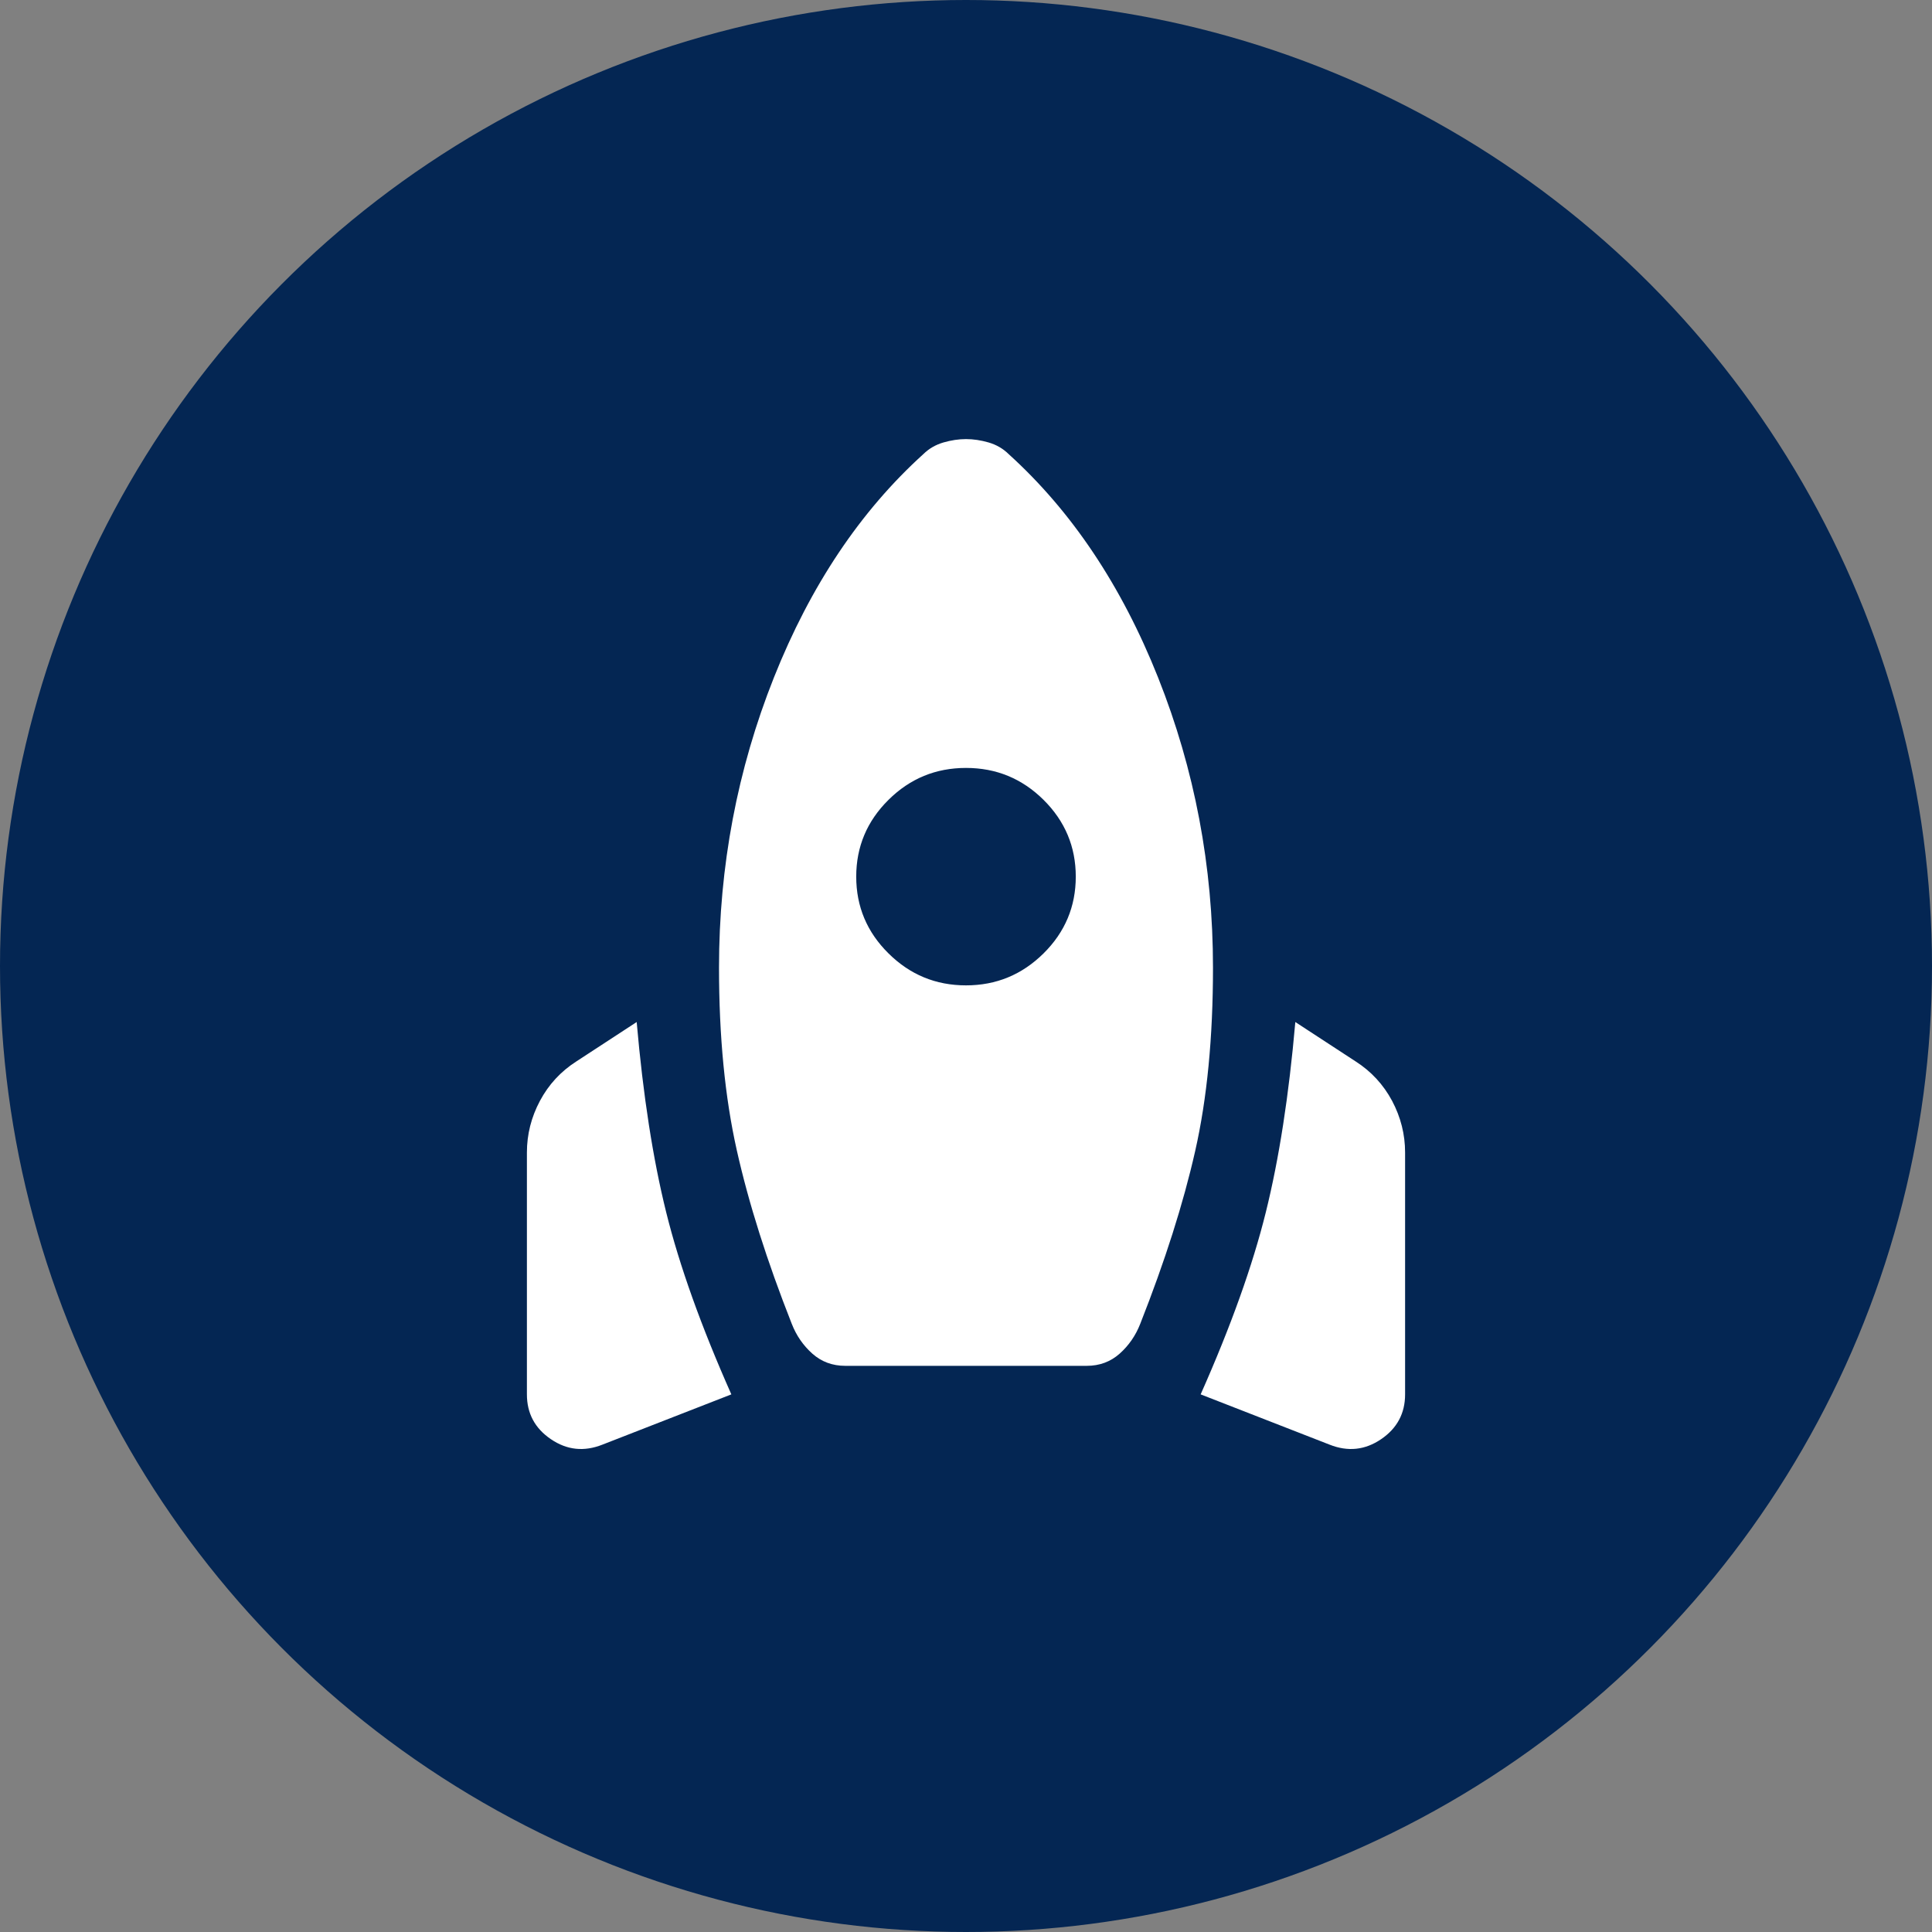
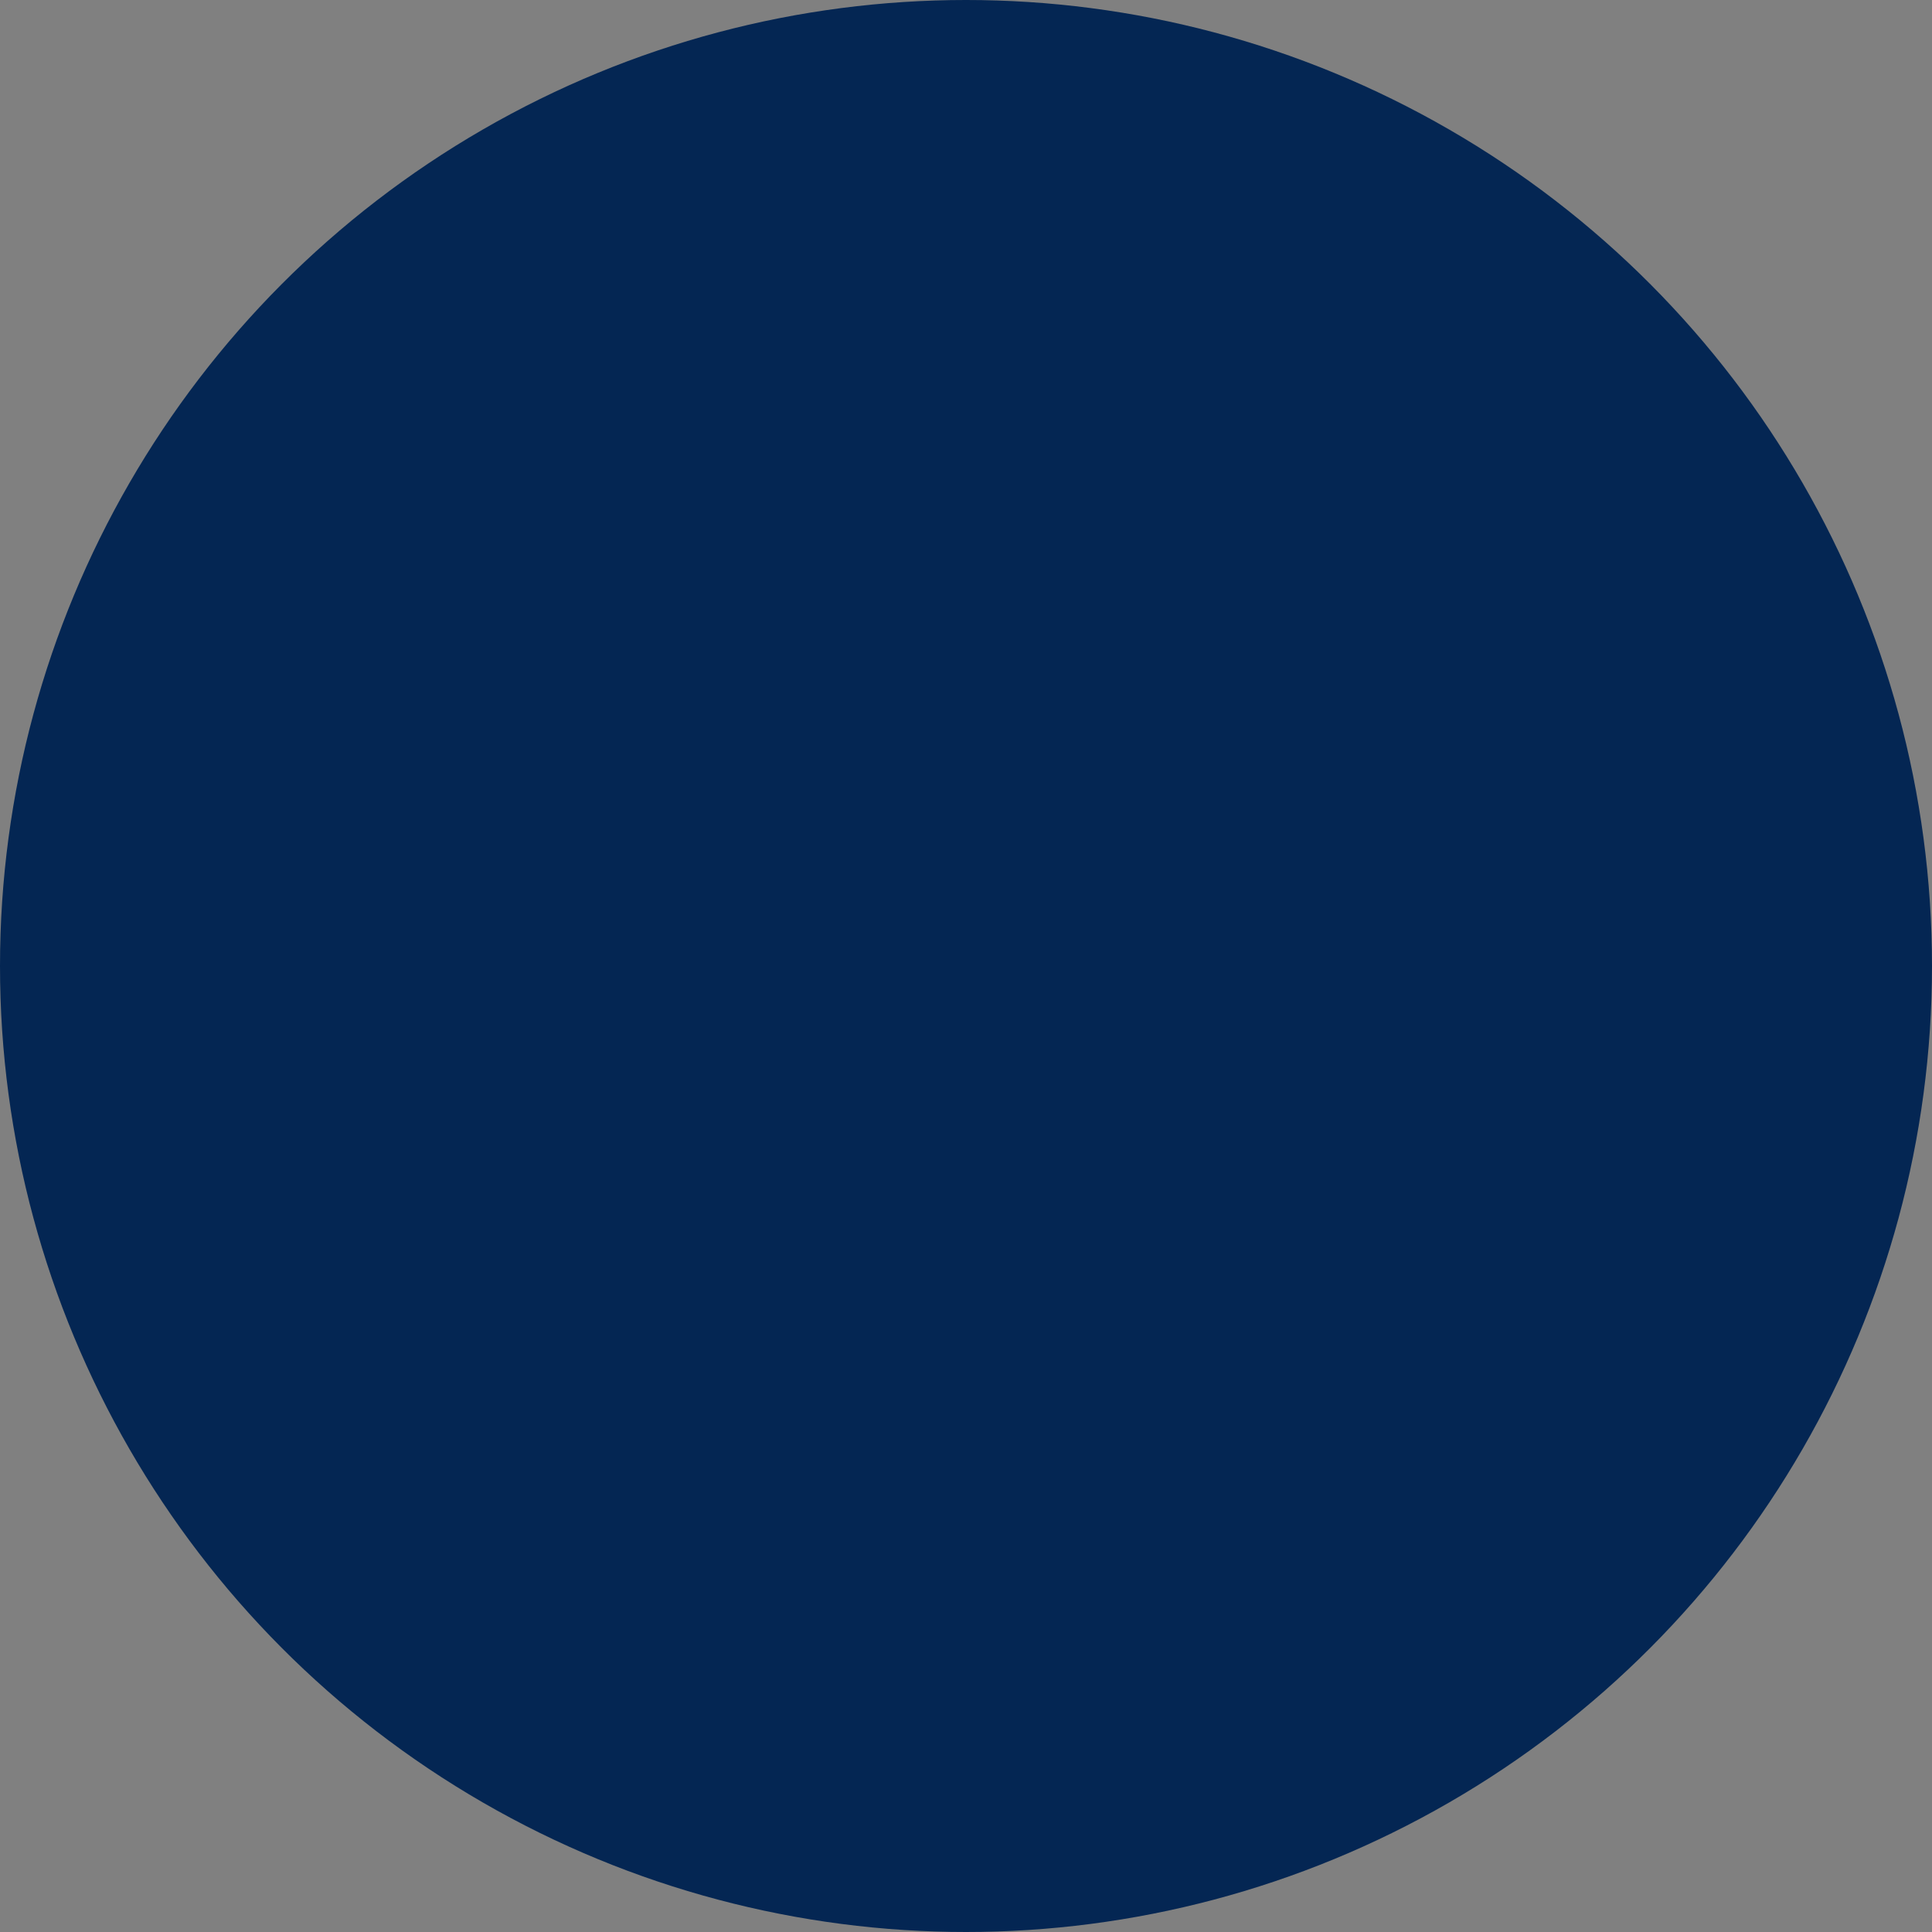
<svg xmlns="http://www.w3.org/2000/svg" width="44" height="44" viewBox="0 0 44 44" fill="none">
  <rect x="0" y="0" width="44" height="44" fill="#808080" stroke="none" />
  <circle cx="22" cy="22" r="22" fill="#042653" />
-   <path d="M16.656 31.756L13.719 32.901C13.302 33.066 12.912 33.025 12.547 32.777C12.182 32.53 12 32.189 12 31.756V26.247C12 25.835 12.099 25.443 12.297 25.071C12.495 24.7 12.771 24.401 13.125 24.174L14.5 23.276C14.646 24.948 14.87 26.392 15.172 27.609C15.474 28.826 15.969 30.209 16.656 31.756ZM21.031 10.34C21.156 10.217 21.308 10.129 21.485 10.077C21.662 10.026 21.833 10 22 10C22.167 10 22.339 10.026 22.516 10.077C22.693 10.129 22.844 10.217 22.969 10.34C24.406 11.64 25.542 13.337 26.375 15.431C27.208 17.525 27.625 19.728 27.625 22.038C27.625 23.627 27.49 25.02 27.219 26.216C26.948 27.413 26.531 28.723 25.969 30.147C25.865 30.415 25.708 30.642 25.5 30.828C25.292 31.013 25.042 31.106 24.75 31.106H19.25C18.958 31.106 18.708 31.013 18.5 30.828C18.292 30.642 18.135 30.415 18.031 30.147C17.469 28.723 17.052 27.408 16.781 26.201C16.51 24.994 16.375 23.607 16.375 22.038C16.375 19.728 16.792 17.525 17.625 15.431C18.458 13.337 19.594 11.64 21.031 10.34ZM22 22.441C22.688 22.441 23.276 22.198 23.766 21.713C24.255 21.229 24.5 20.646 24.5 19.965C24.5 19.284 24.255 18.701 23.766 18.216C23.276 17.731 22.688 17.489 22 17.489C21.312 17.489 20.724 17.731 20.235 18.216C19.745 18.701 19.5 19.284 19.5 19.965C19.5 20.646 19.745 21.229 20.235 21.713C20.724 22.198 21.312 22.441 22 22.441ZM27.344 31.756C28.031 30.209 28.526 28.826 28.828 27.609C29.13 26.392 29.354 24.948 29.5 23.276L30.875 24.174C31.229 24.401 31.505 24.7 31.704 25.071C31.901 25.443 32 25.835 32 26.247V31.756C32 32.189 31.817 32.53 31.453 32.777C31.088 33.025 30.698 33.066 30.281 32.901L27.344 31.756Z" fill="white" />
</svg>